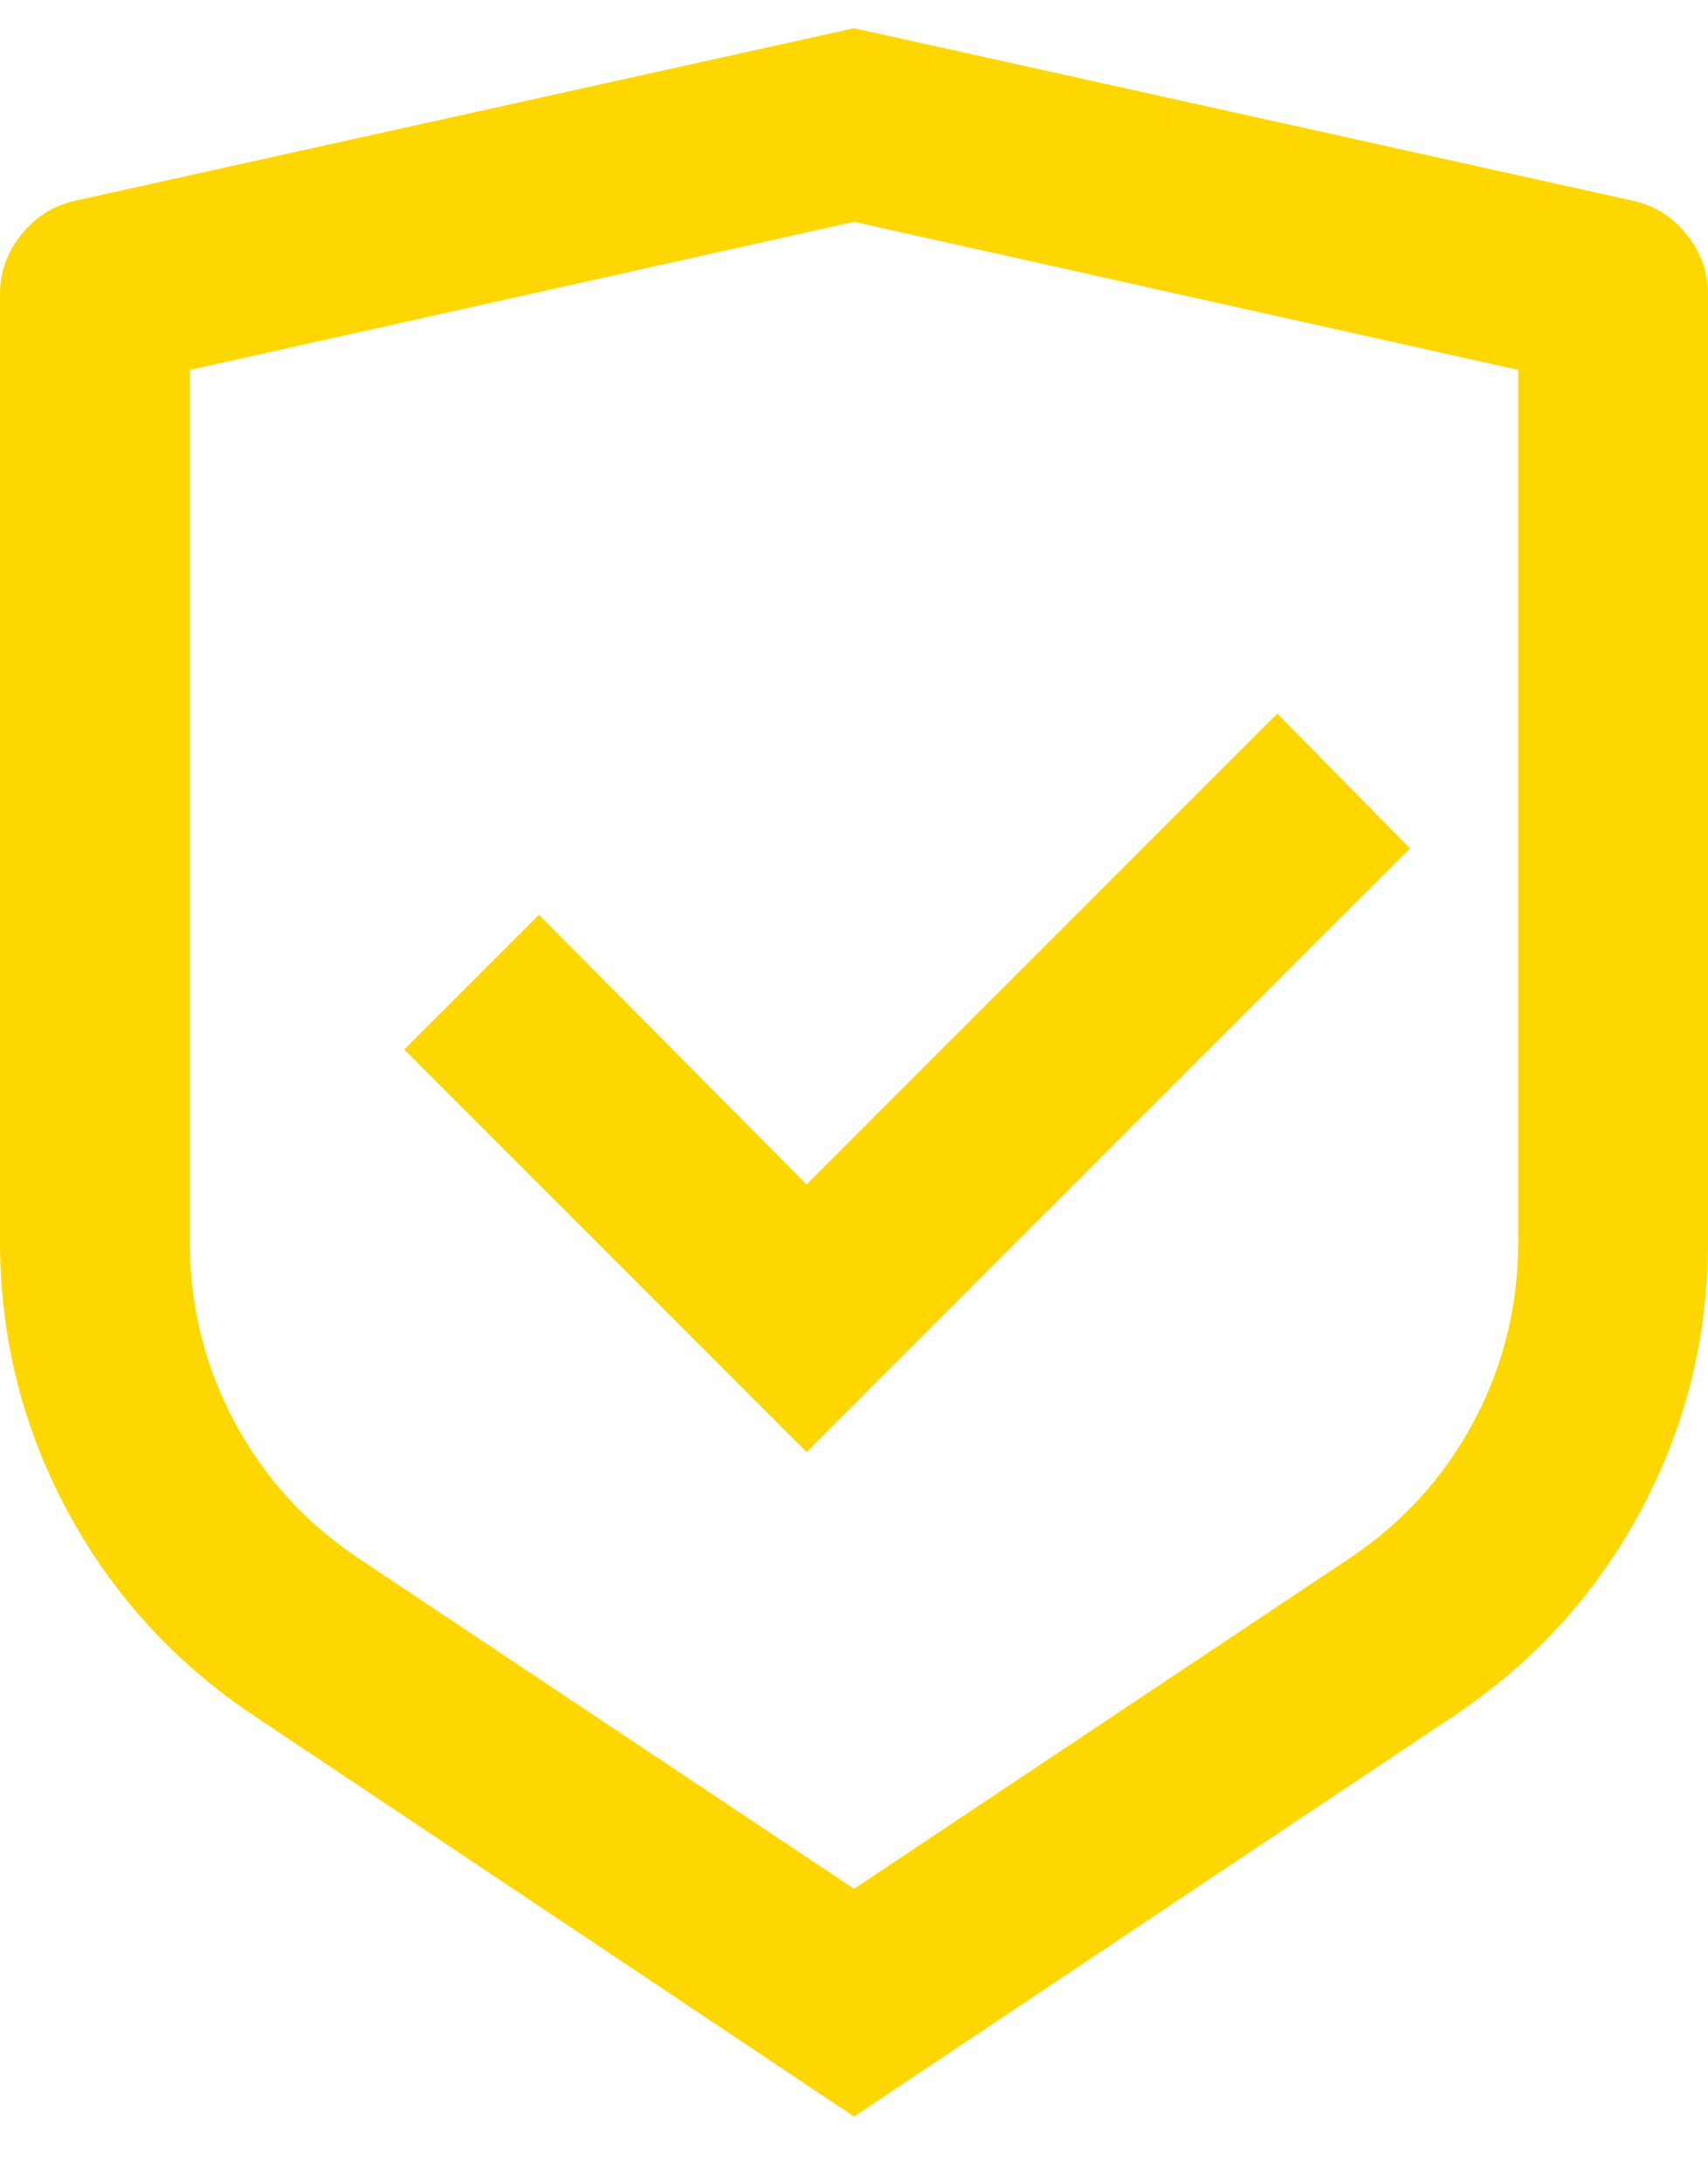
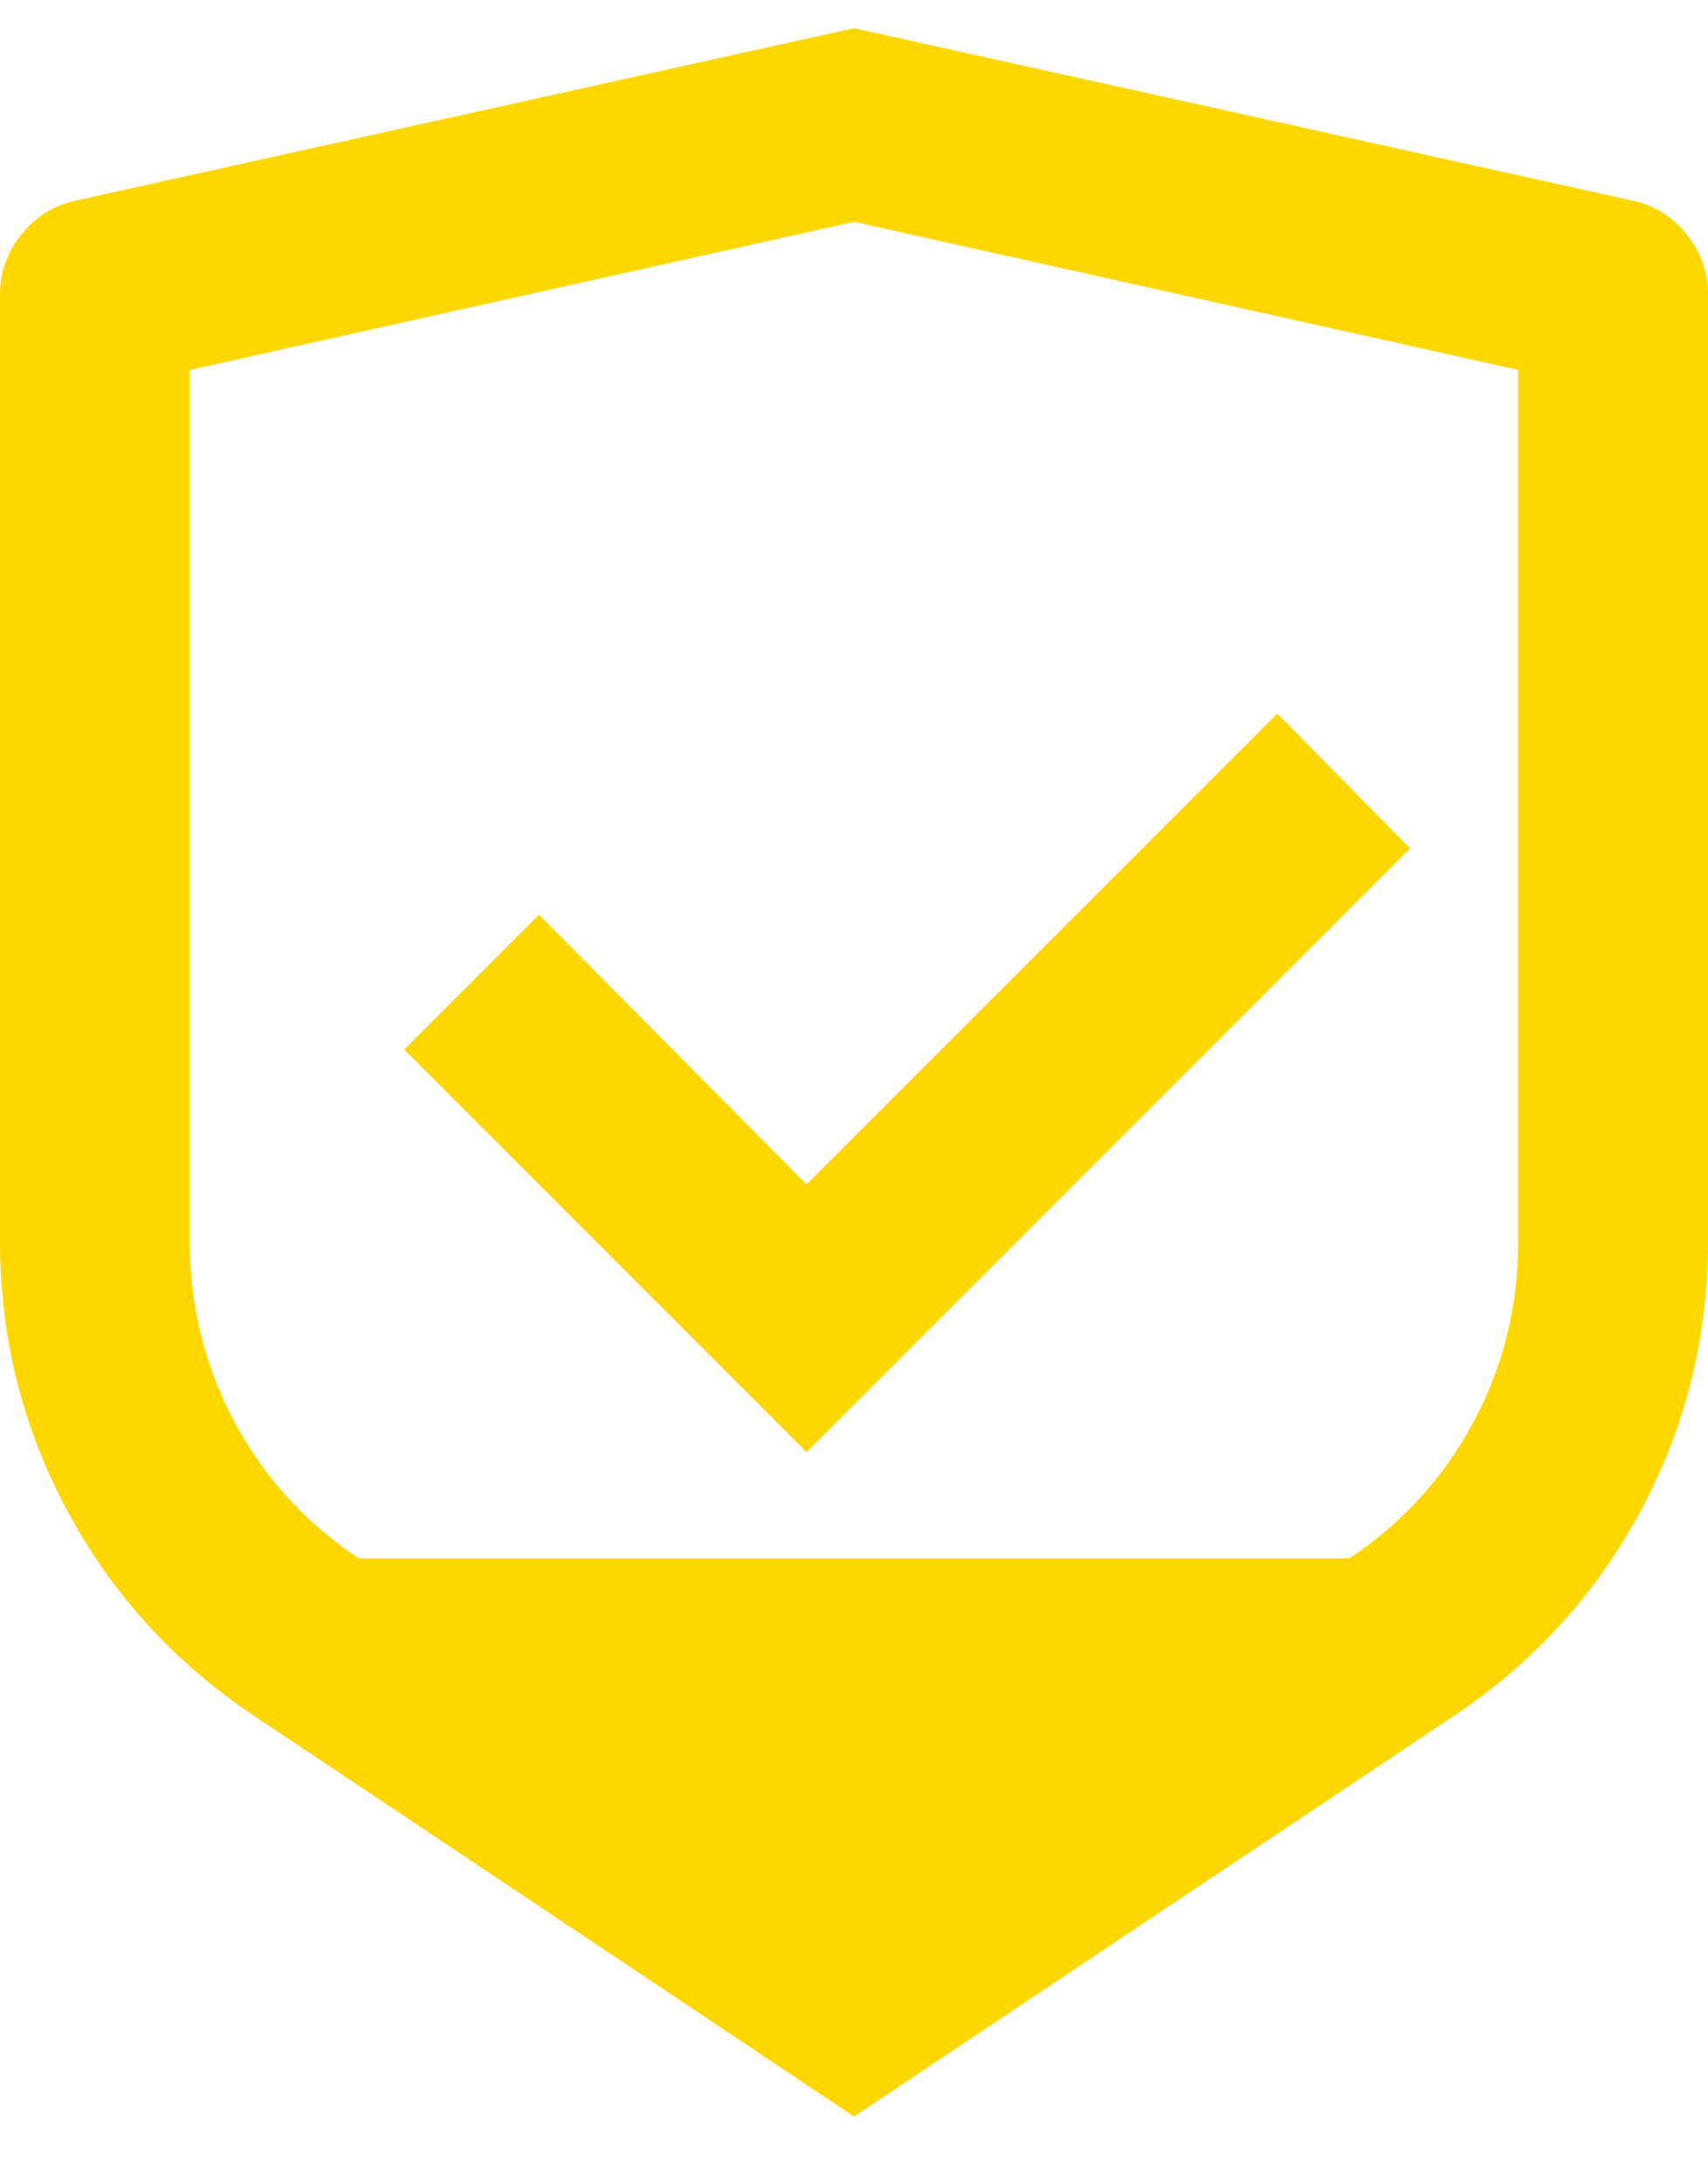
<svg xmlns="http://www.w3.org/2000/svg" width="18" height="23" viewBox="0 0 18 23" fill="none">
-   <path d="M9 0.297L17.22 2.117C17.447 2.17 17.633 2.29 17.78 2.477C17.927 2.664 18 2.87 18 3.097V13.077C18 14.09 17.763 15.037 17.29 15.917C16.817 16.797 16.16 17.517 15.32 18.077L9 22.297L2.68 18.077C1.84 17.517 1.183 16.797 0.71 15.917C0.237 15.037 0 14.09 0 13.077V3.097C0 2.87 0.073 2.664 0.22 2.477C0.367 2.29 0.553 2.17 0.78 2.117L9 0.297ZM9 2.337L2 3.897V13.077C2 13.757 2.157 14.39 2.47 14.977C2.783 15.563 3.22 16.044 3.78 16.417L9 19.897L14.22 16.417C14.78 16.044 15.217 15.563 15.53 14.977C15.843 14.39 16 13.757 16 13.077V3.897L9 2.337ZM13.46 7.517L14.86 8.937L8.5 15.297L4.26 11.057L5.68 9.637L8.5 12.477L13.46 7.517Z" fill="#FFD700" />
+   <path d="M9 0.297L17.22 2.117C17.447 2.17 17.633 2.29 17.78 2.477C17.927 2.664 18 2.87 18 3.097V13.077C18 14.09 17.763 15.037 17.29 15.917C16.817 16.797 16.16 17.517 15.32 18.077L9 22.297L2.68 18.077C1.84 17.517 1.183 16.797 0.71 15.917C0.237 15.037 0 14.09 0 13.077V3.097C0 2.87 0.073 2.664 0.22 2.477C0.367 2.29 0.553 2.17 0.78 2.117L9 0.297ZM9 2.337L2 3.897V13.077C2 13.757 2.157 14.39 2.47 14.977C2.783 15.563 3.22 16.044 3.78 16.417L14.22 16.417C14.78 16.044 15.217 15.563 15.53 14.977C15.843 14.39 16 13.757 16 13.077V3.897L9 2.337ZM13.46 7.517L14.86 8.937L8.5 15.297L4.26 11.057L5.68 9.637L8.5 12.477L13.46 7.517Z" fill="#FFD700" />
</svg>